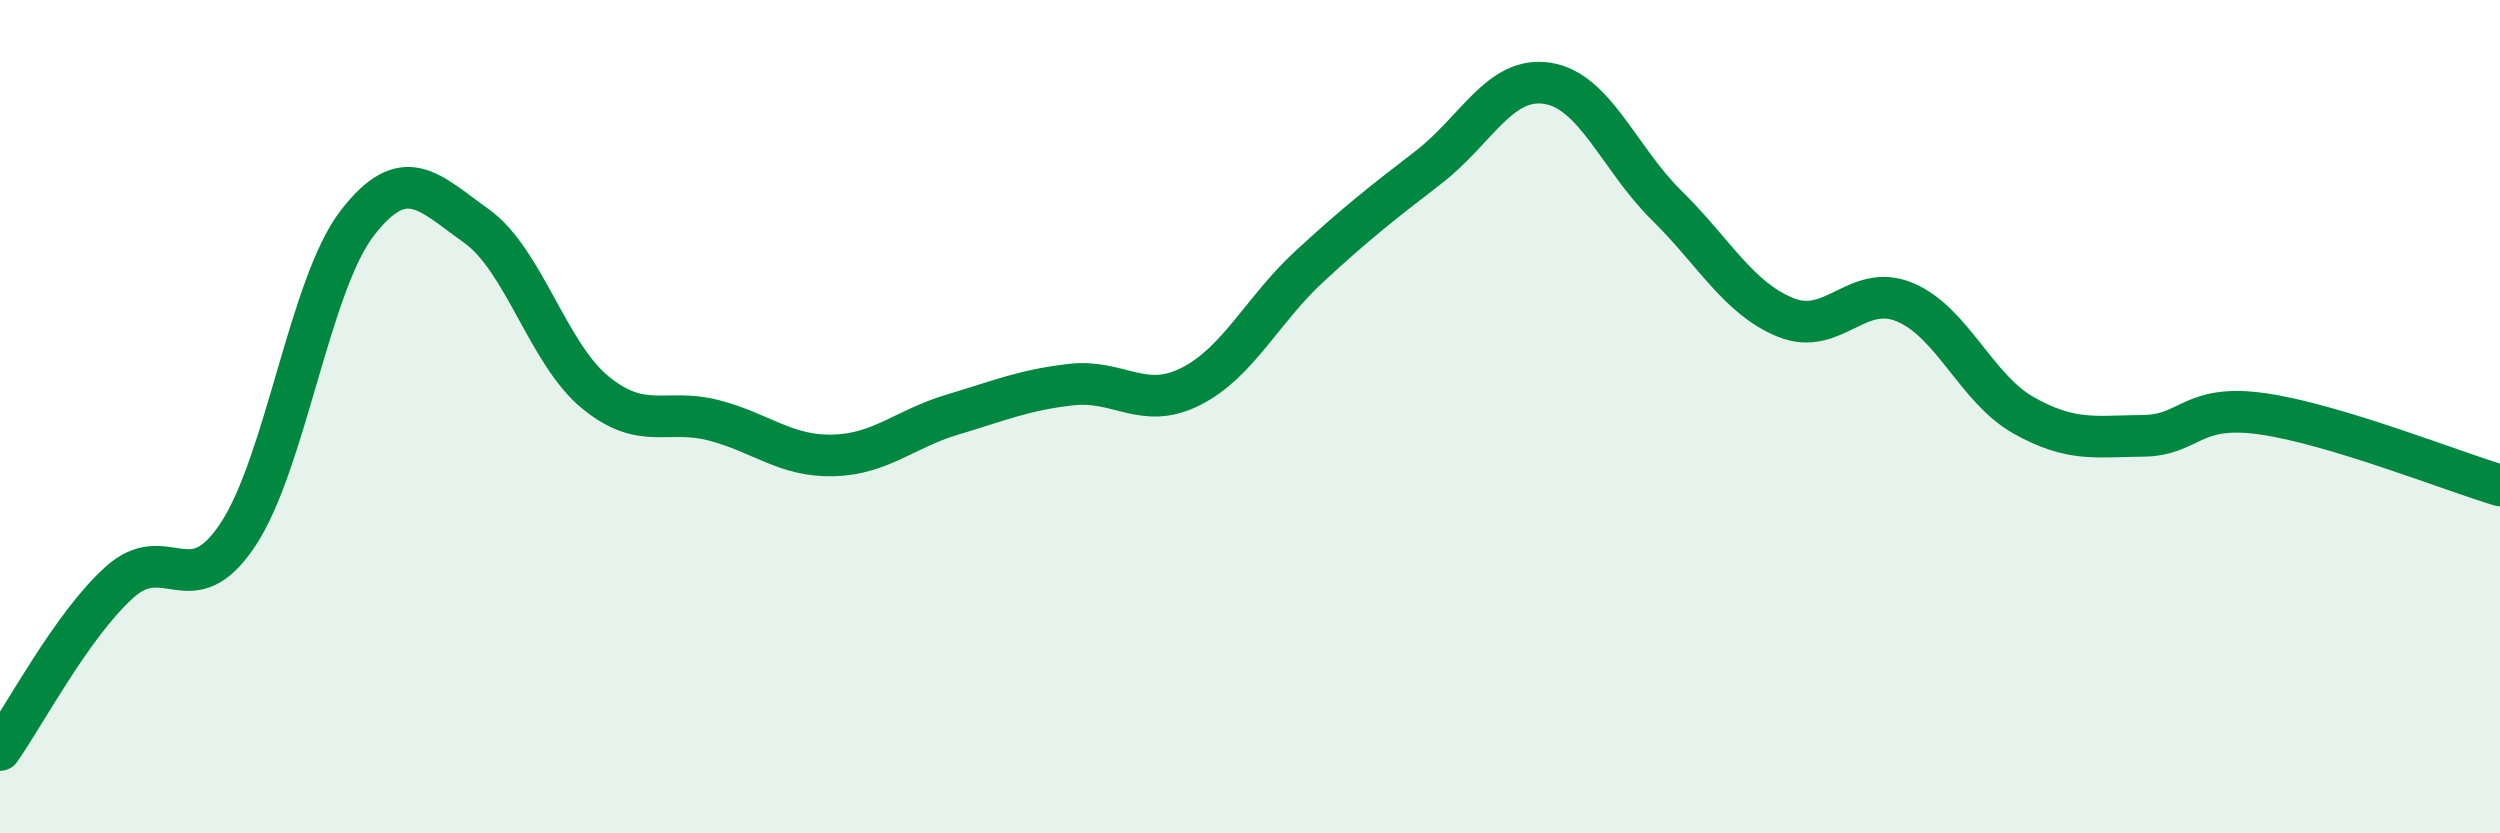
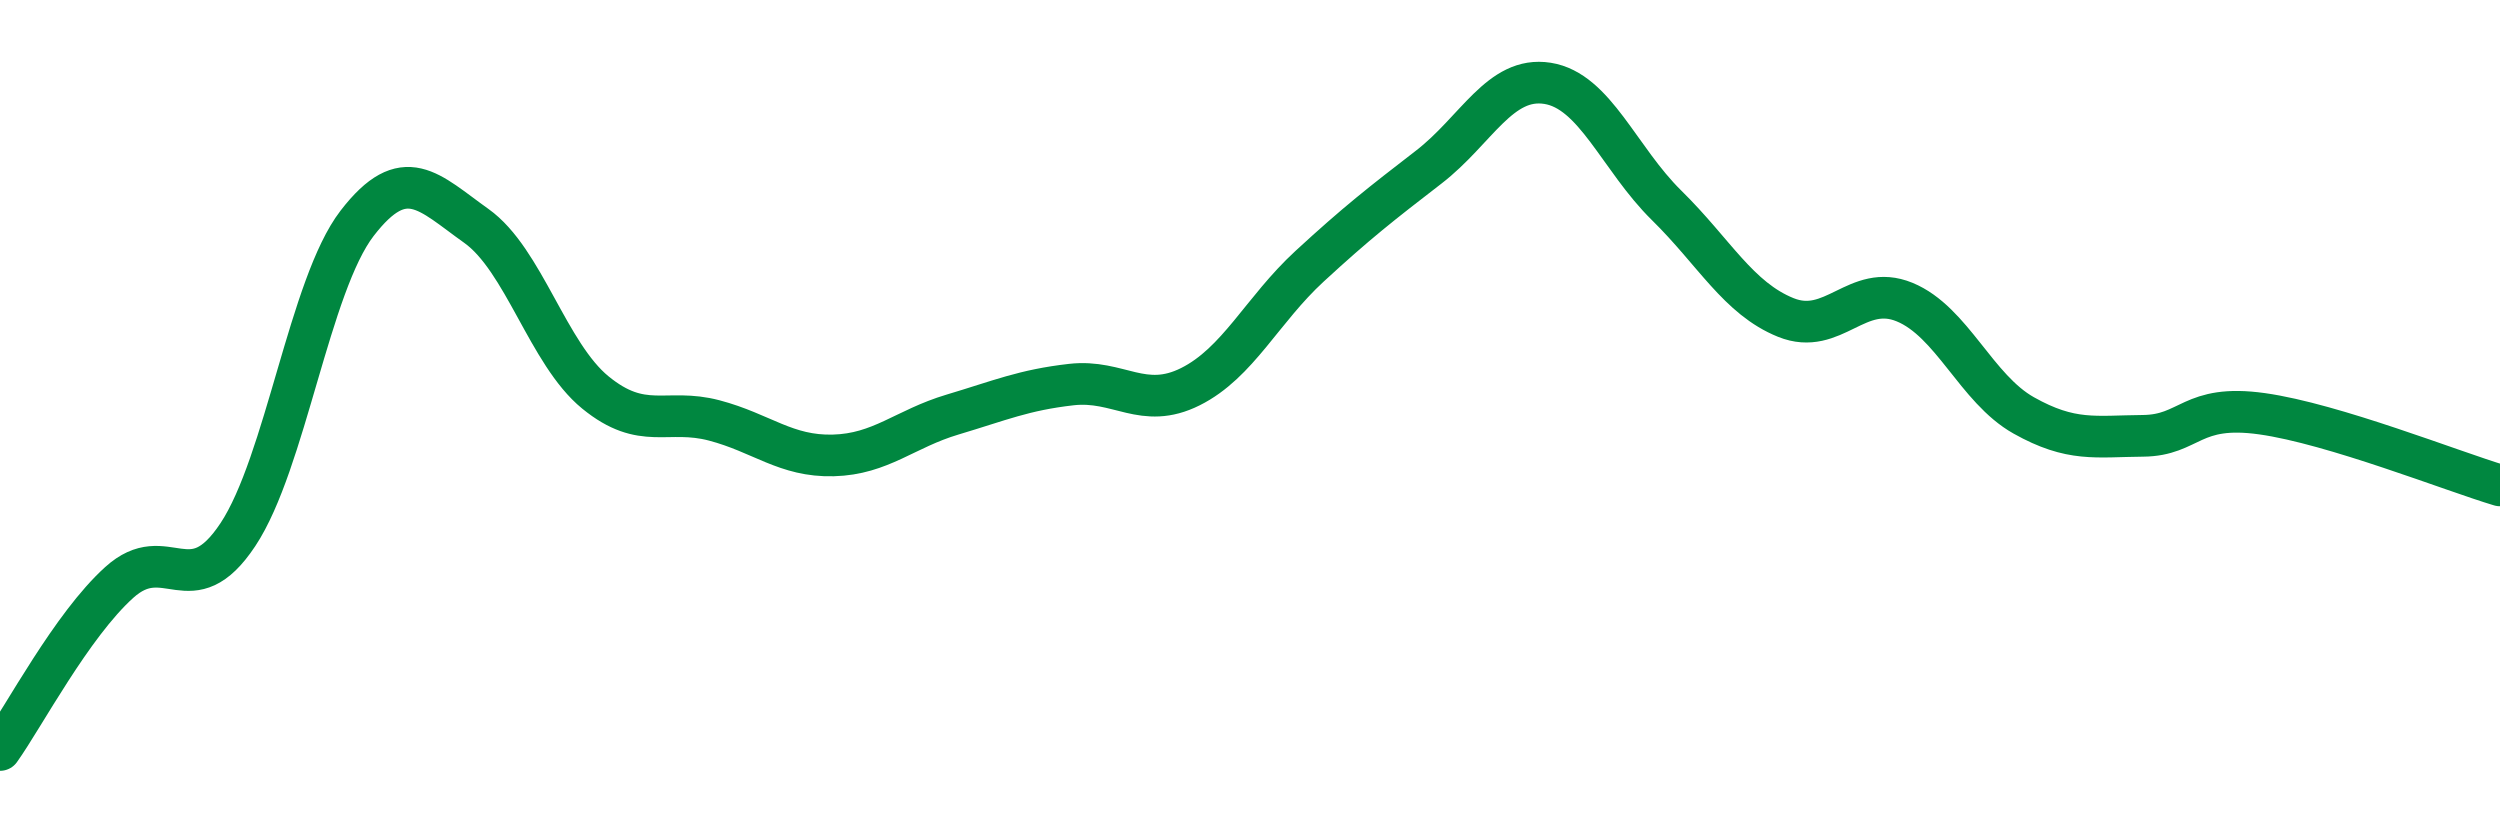
<svg xmlns="http://www.w3.org/2000/svg" width="60" height="20" viewBox="0 0 60 20">
-   <path d="M 0,18 C 0.57,17.2 1.72,15.01 2.86,13.98 C 4,12.95 4.57,14.55 5.71,12.83 C 6.85,11.11 7.43,6.84 8.57,5.36 C 9.71,3.88 10.29,4.61 11.43,5.42 C 12.57,6.23 13.15,8.49 14.29,9.42 C 15.43,10.35 16,9.79 17.14,10.09 C 18.28,10.39 18.86,10.96 20,10.93 C 21.14,10.9 21.72,10.29 22.86,9.95 C 24,9.61 24.57,9.36 25.71,9.23 C 26.85,9.1 27.43,9.85 28.57,9.28 C 29.71,8.71 30.29,7.44 31.43,6.39 C 32.57,5.34 33.15,4.89 34.29,4.01 C 35.43,3.13 36,1.82 37.14,2 C 38.28,2.18 38.86,3.81 40,4.93 C 41.14,6.05 41.72,7.16 42.86,7.62 C 44,8.08 44.57,6.78 45.71,7.25 C 46.85,7.72 47.43,9.33 48.57,9.97 C 49.71,10.61 50.29,10.47 51.43,10.46 C 52.57,10.45 52.58,9.69 54.29,9.93 C 56,10.17 58.86,11.31 60,11.65L60 20L0 20Z" fill="#008740" opacity="0.1" stroke-linecap="round" stroke-linejoin="round" />
  <path d="M 0,18 C 0.57,17.2 1.72,15.01 2.86,13.98 C 4,12.95 4.57,14.55 5.71,12.83 C 6.85,11.11 7.43,6.84 8.57,5.36 C 9.71,3.88 10.29,4.61 11.43,5.42 C 12.57,6.23 13.15,8.49 14.29,9.42 C 15.43,10.35 16,9.79 17.14,10.09 C 18.28,10.39 18.86,10.96 20,10.93 C 21.14,10.9 21.72,10.29 22.86,9.95 C 24,9.61 24.57,9.36 25.71,9.23 C 26.85,9.1 27.43,9.85 28.57,9.28 C 29.71,8.71 30.29,7.44 31.43,6.39 C 32.57,5.34 33.15,4.89 34.29,4.01 C 35.43,3.13 36,1.82 37.14,2 C 38.28,2.18 38.86,3.81 40,4.93 C 41.14,6.05 41.72,7.16 42.86,7.62 C 44,8.08 44.57,6.78 45.71,7.25 C 46.85,7.72 47.43,9.33 48.57,9.97 C 49.71,10.61 50.29,10.47 51.43,10.46 C 52.57,10.45 52.58,9.69 54.29,9.93 C 56,10.17 58.86,11.31 60,11.65" stroke="#008740" stroke-width="1" fill="none" stroke-linecap="round" stroke-linejoin="round" />
</svg>